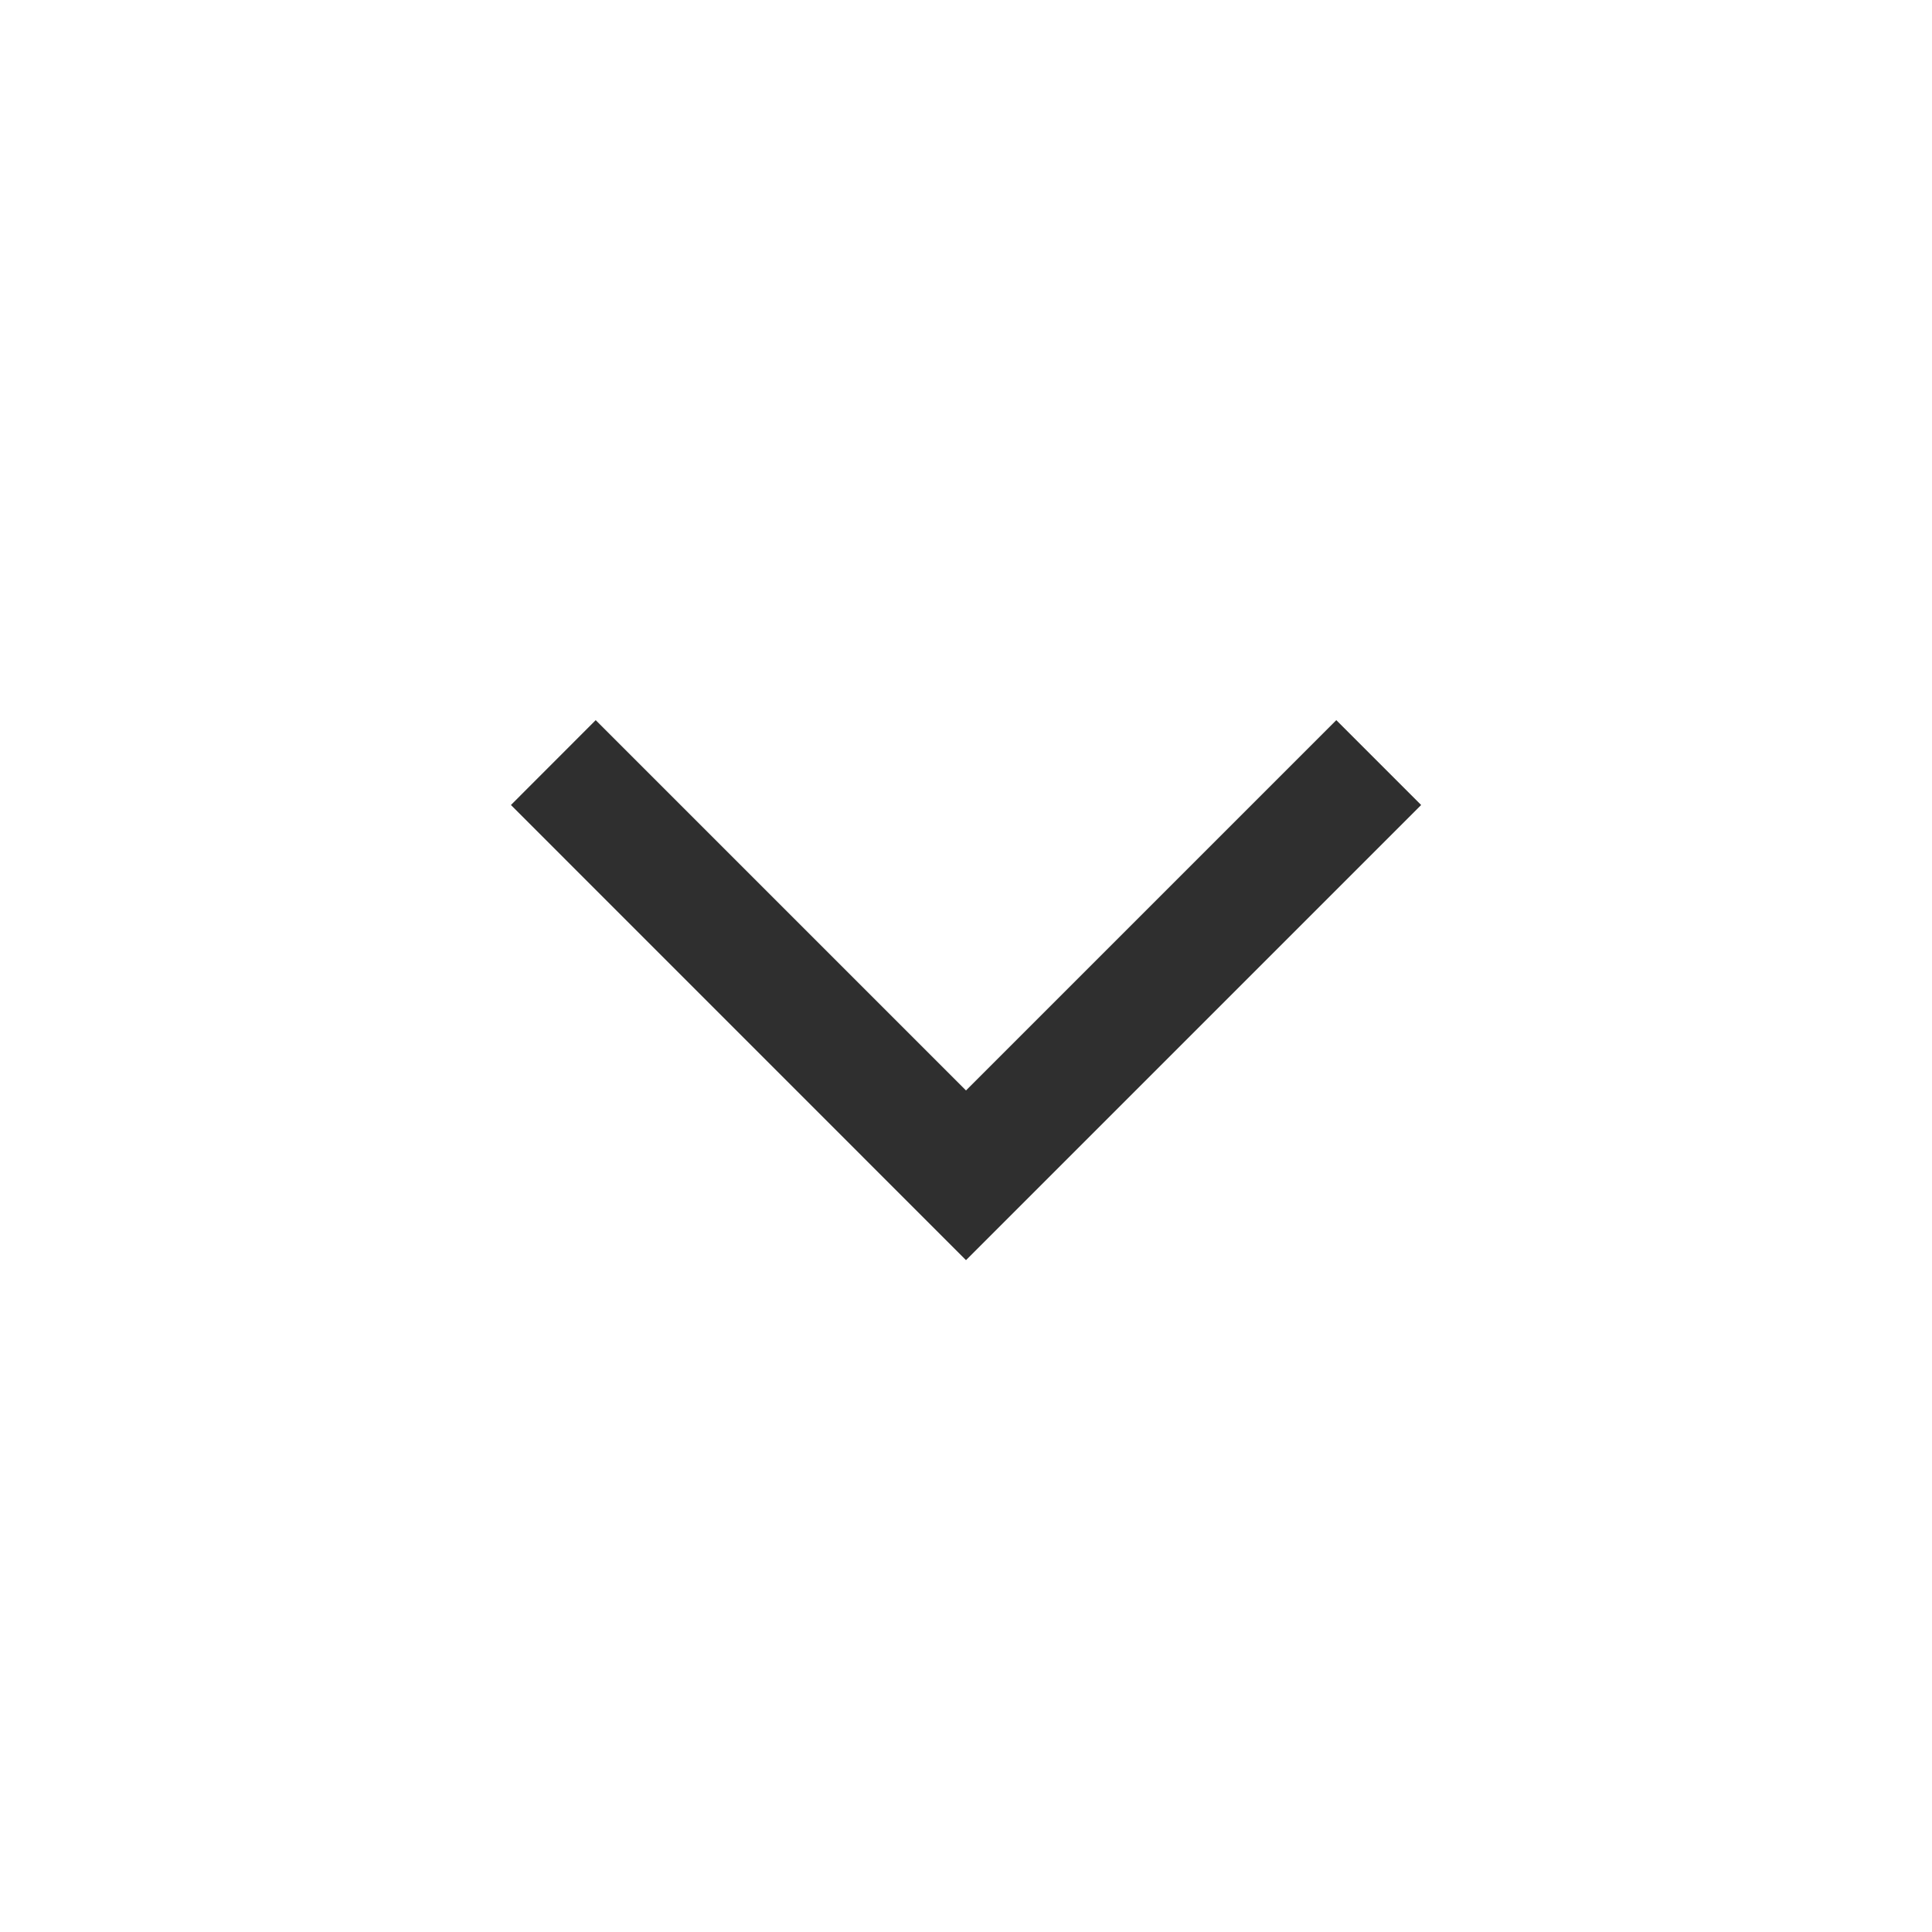
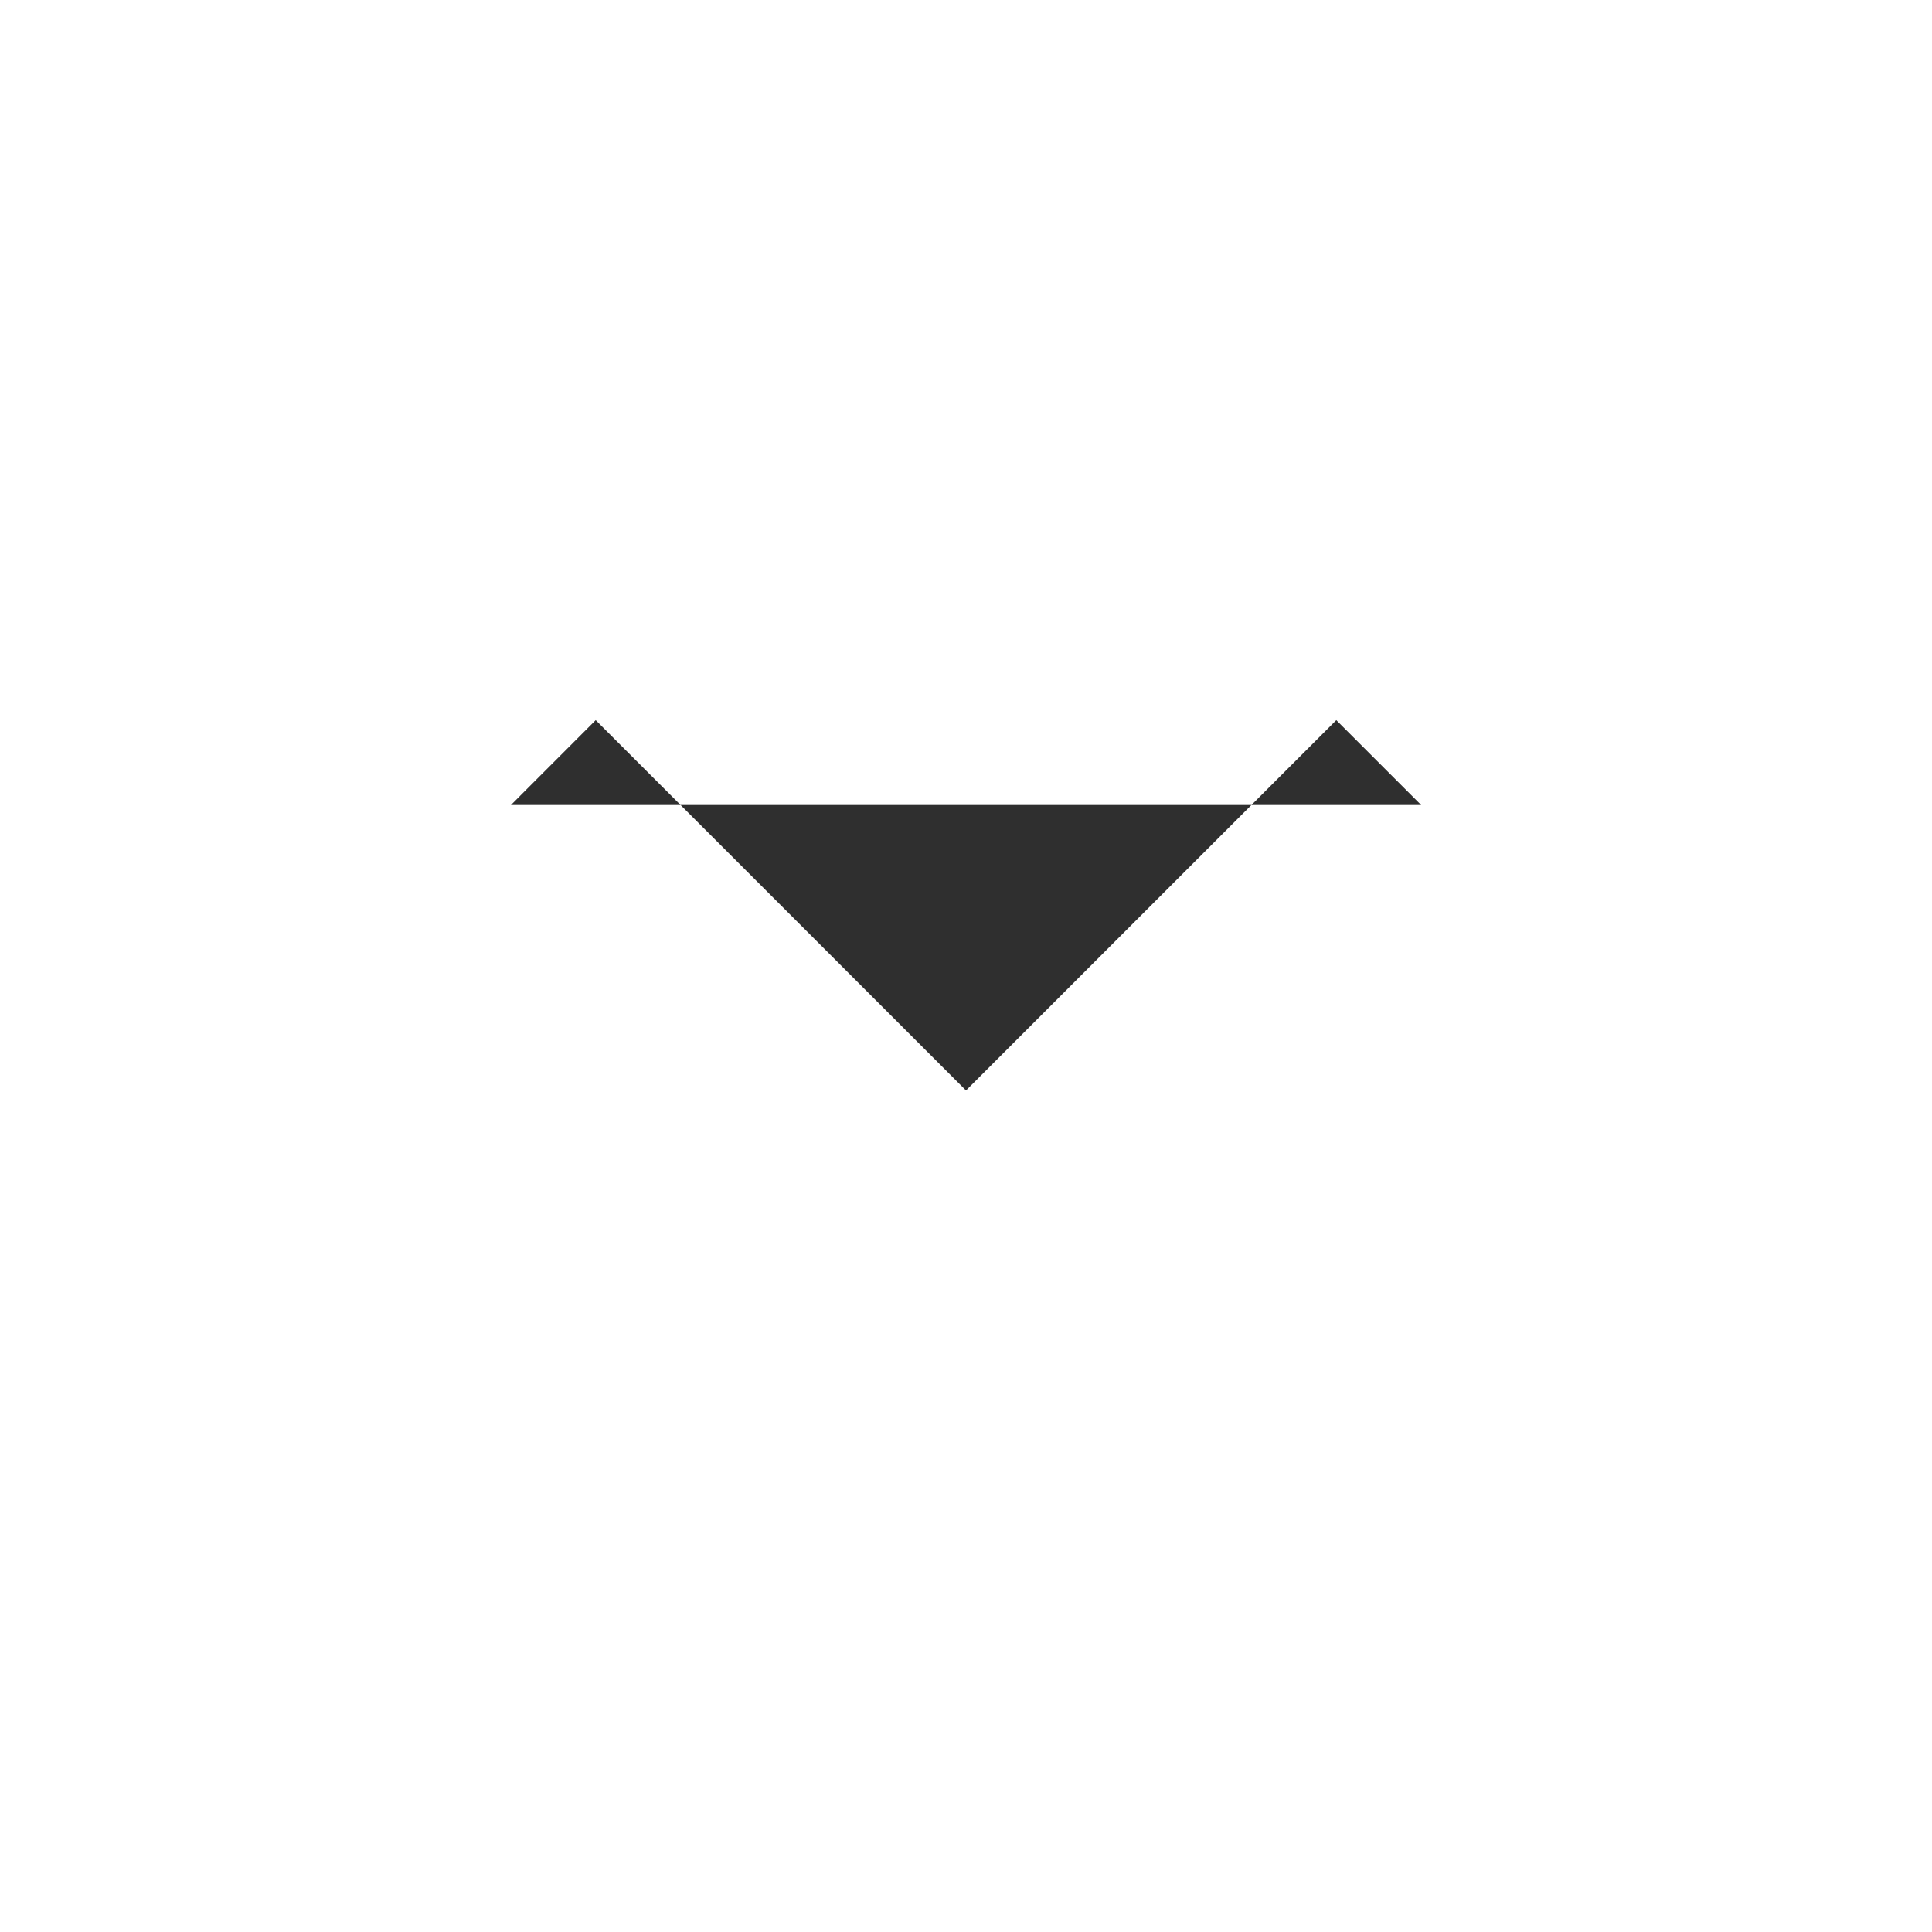
<svg xmlns="http://www.w3.org/2000/svg" width="24" height="24" viewBox="0 0 24 24" fill="none">
-   <path d="M17.654 10L12 15.654L6.347 10L7.4 8.946L12 13.546L16.6 8.946L17.654 10Z" fill="#2F2F2F" />
+   <path d="M17.654 10L6.347 10L7.4 8.946L12 13.546L16.6 8.946L17.654 10Z" fill="#2F2F2F" />
</svg>